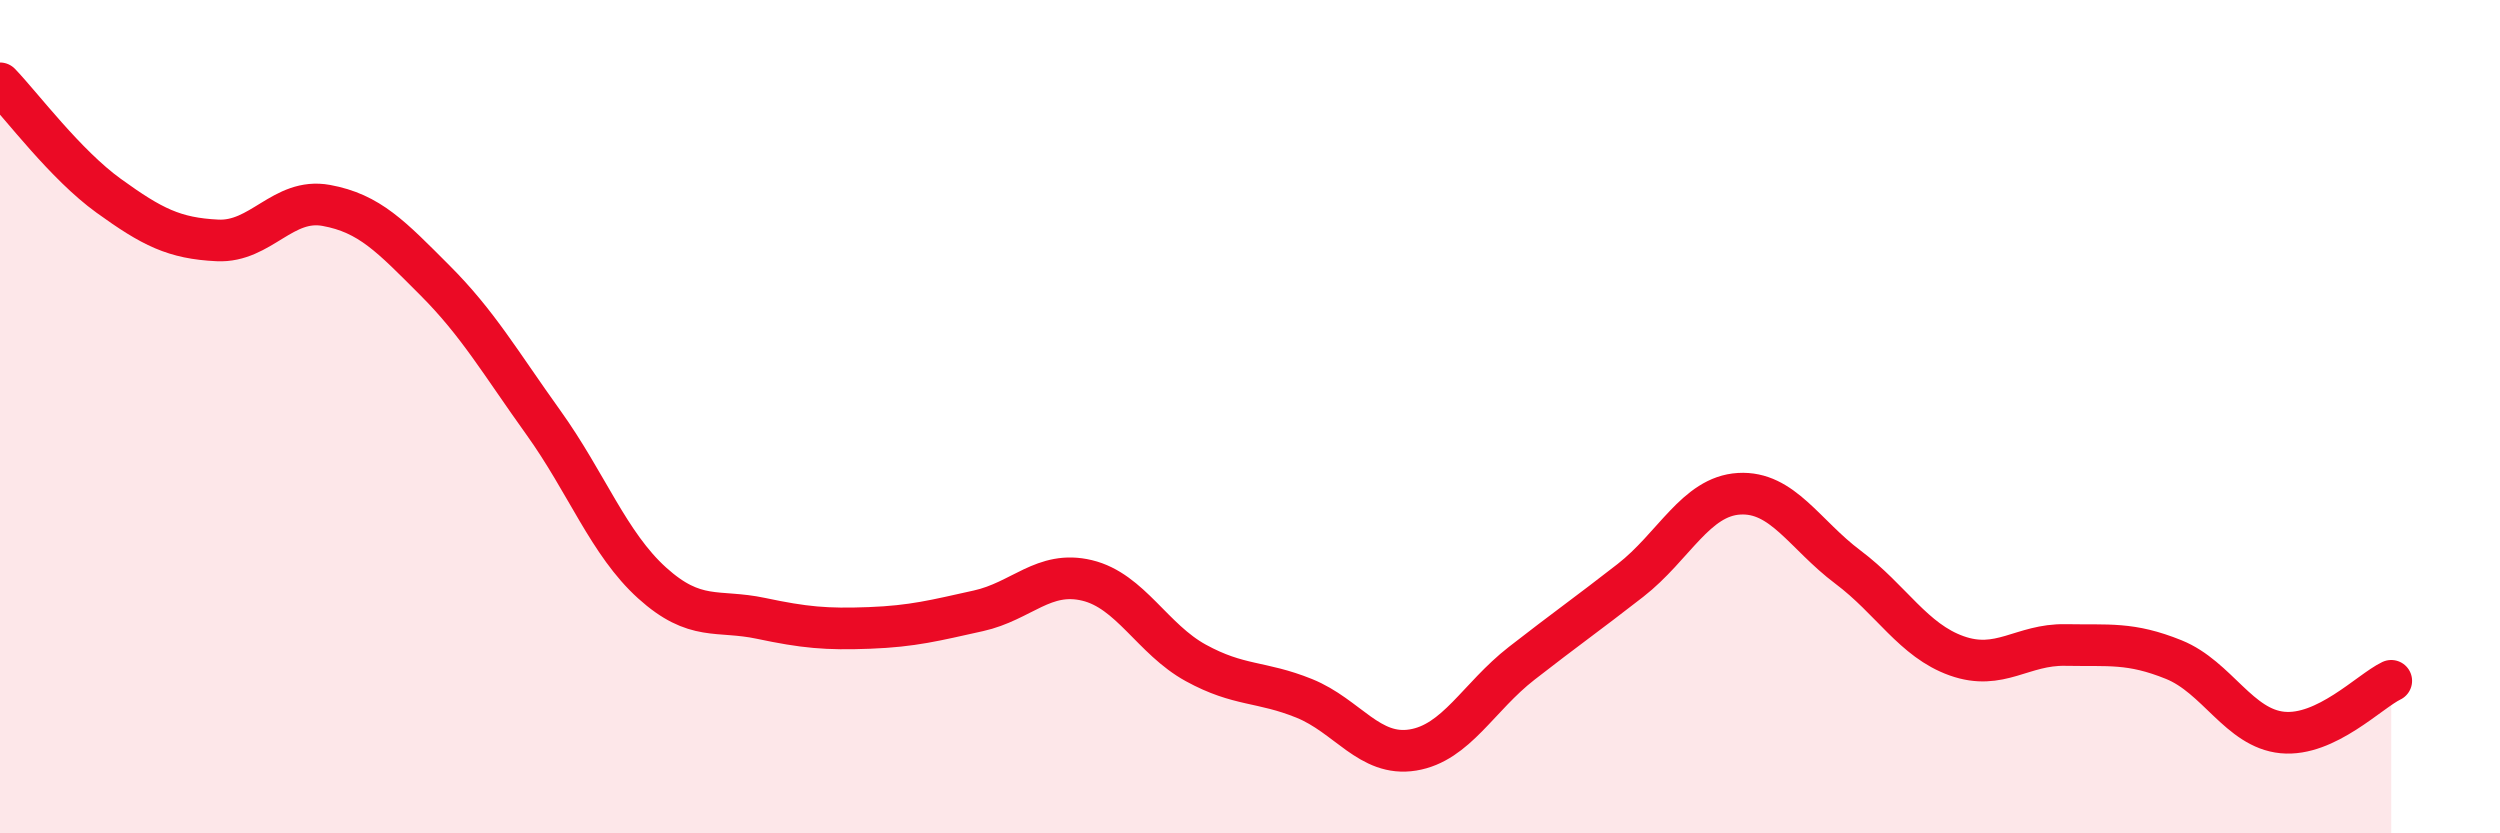
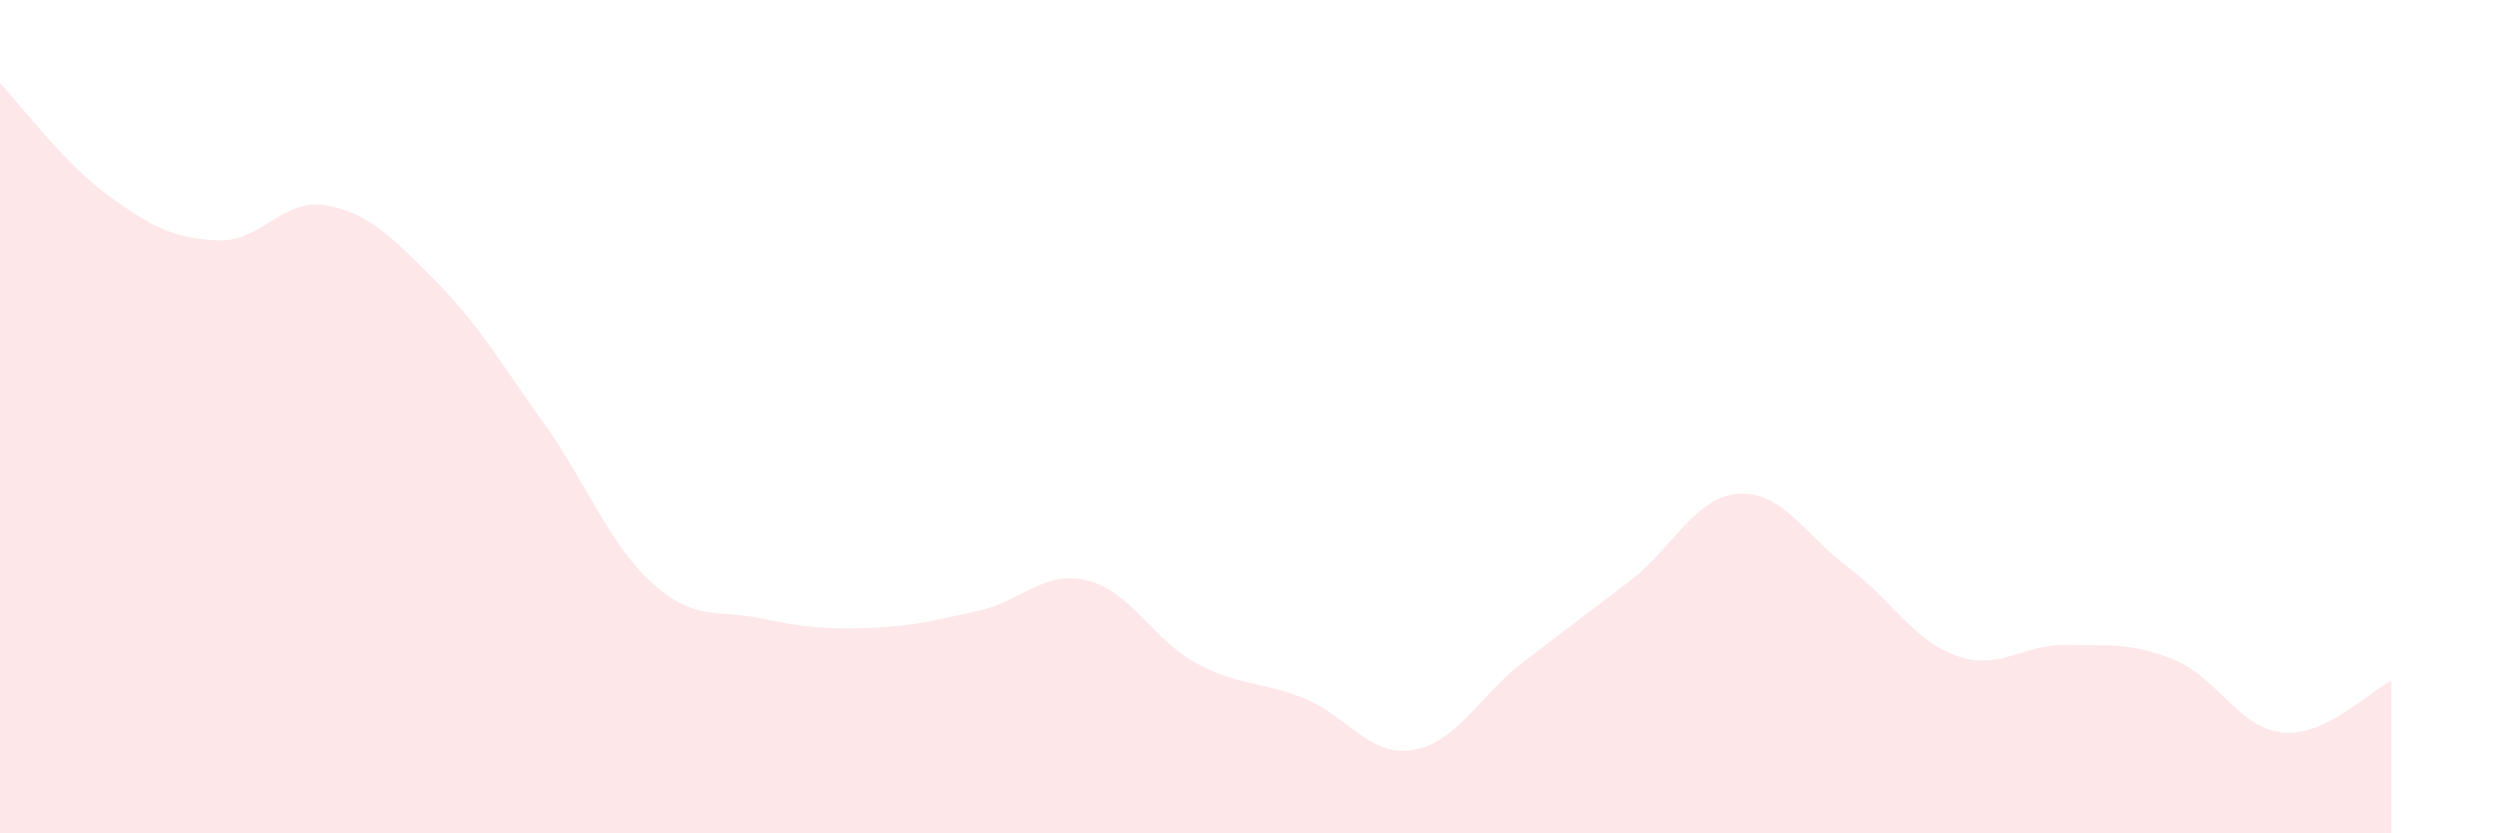
<svg xmlns="http://www.w3.org/2000/svg" width="60" height="20" viewBox="0 0 60 20">
  <path d="M 0,2 C 0.52,2.54 1.57,3.95 2.61,4.7 C 3.65,5.45 4.18,5.72 5.22,5.77 C 6.26,5.82 6.79,4.74 7.83,4.93 C 8.87,5.12 9.39,5.68 10.43,6.72 C 11.47,7.76 12,8.69 13.04,10.14 C 14.08,11.59 14.61,13.05 15.65,13.99 C 16.69,14.93 17.22,14.62 18.26,14.84 C 19.3,15.06 19.83,15.11 20.87,15.07 C 21.91,15.03 22.44,14.89 23.48,14.66 C 24.52,14.43 25.05,13.68 26.09,13.93 C 27.13,14.18 27.66,15.34 28.7,15.91 C 29.74,16.48 30.26,16.34 31.3,16.76 C 32.34,17.18 32.87,18.17 33.91,18 C 34.95,17.83 35.48,16.73 36.52,15.92 C 37.56,15.11 38.09,14.74 39.13,13.93 C 40.17,13.12 40.7,11.91 41.74,11.85 C 42.78,11.79 43.31,12.83 44.35,13.61 C 45.39,14.39 45.92,15.37 46.96,15.74 C 48,16.11 48.53,15.46 49.57,15.48 C 50.61,15.5 51.13,15.41 52.17,15.83 C 53.21,16.25 53.74,17.48 54.78,17.58 C 55.82,17.68 56.87,16.59 57.39,16.34L57.39 20L0 20Z" fill="#EB0A25" opacity="0.1" stroke-linecap="round" stroke-linejoin="round" />
-   <path d="M 0,2 C 0.52,2.54 1.57,3.95 2.61,4.7 C 3.65,5.45 4.18,5.72 5.22,5.77 C 6.26,5.82 6.79,4.74 7.83,4.93 C 8.87,5.12 9.39,5.68 10.43,6.72 C 11.47,7.76 12,8.69 13.04,10.14 C 14.08,11.59 14.61,13.05 15.65,13.99 C 16.69,14.93 17.22,14.62 18.26,14.84 C 19.3,15.06 19.83,15.11 20.87,15.07 C 21.91,15.03 22.44,14.89 23.48,14.66 C 24.52,14.43 25.05,13.68 26.09,13.93 C 27.13,14.18 27.66,15.34 28.7,15.91 C 29.74,16.48 30.26,16.34 31.3,16.76 C 32.34,17.18 32.87,18.17 33.91,18 C 34.95,17.83 35.48,16.73 36.52,15.92 C 37.56,15.11 38.09,14.74 39.13,13.93 C 40.17,13.12 40.7,11.91 41.74,11.85 C 42.78,11.79 43.31,12.83 44.35,13.61 C 45.39,14.39 45.92,15.37 46.96,15.74 C 48,16.11 48.53,15.46 49.57,15.48 C 50.61,15.5 51.13,15.41 52.17,15.83 C 53.21,16.25 53.74,17.48 54.78,17.58 C 55.82,17.68 56.87,16.59 57.39,16.34" stroke="#EB0A25" stroke-width="1" fill="none" stroke-linecap="round" stroke-linejoin="round" />
</svg>